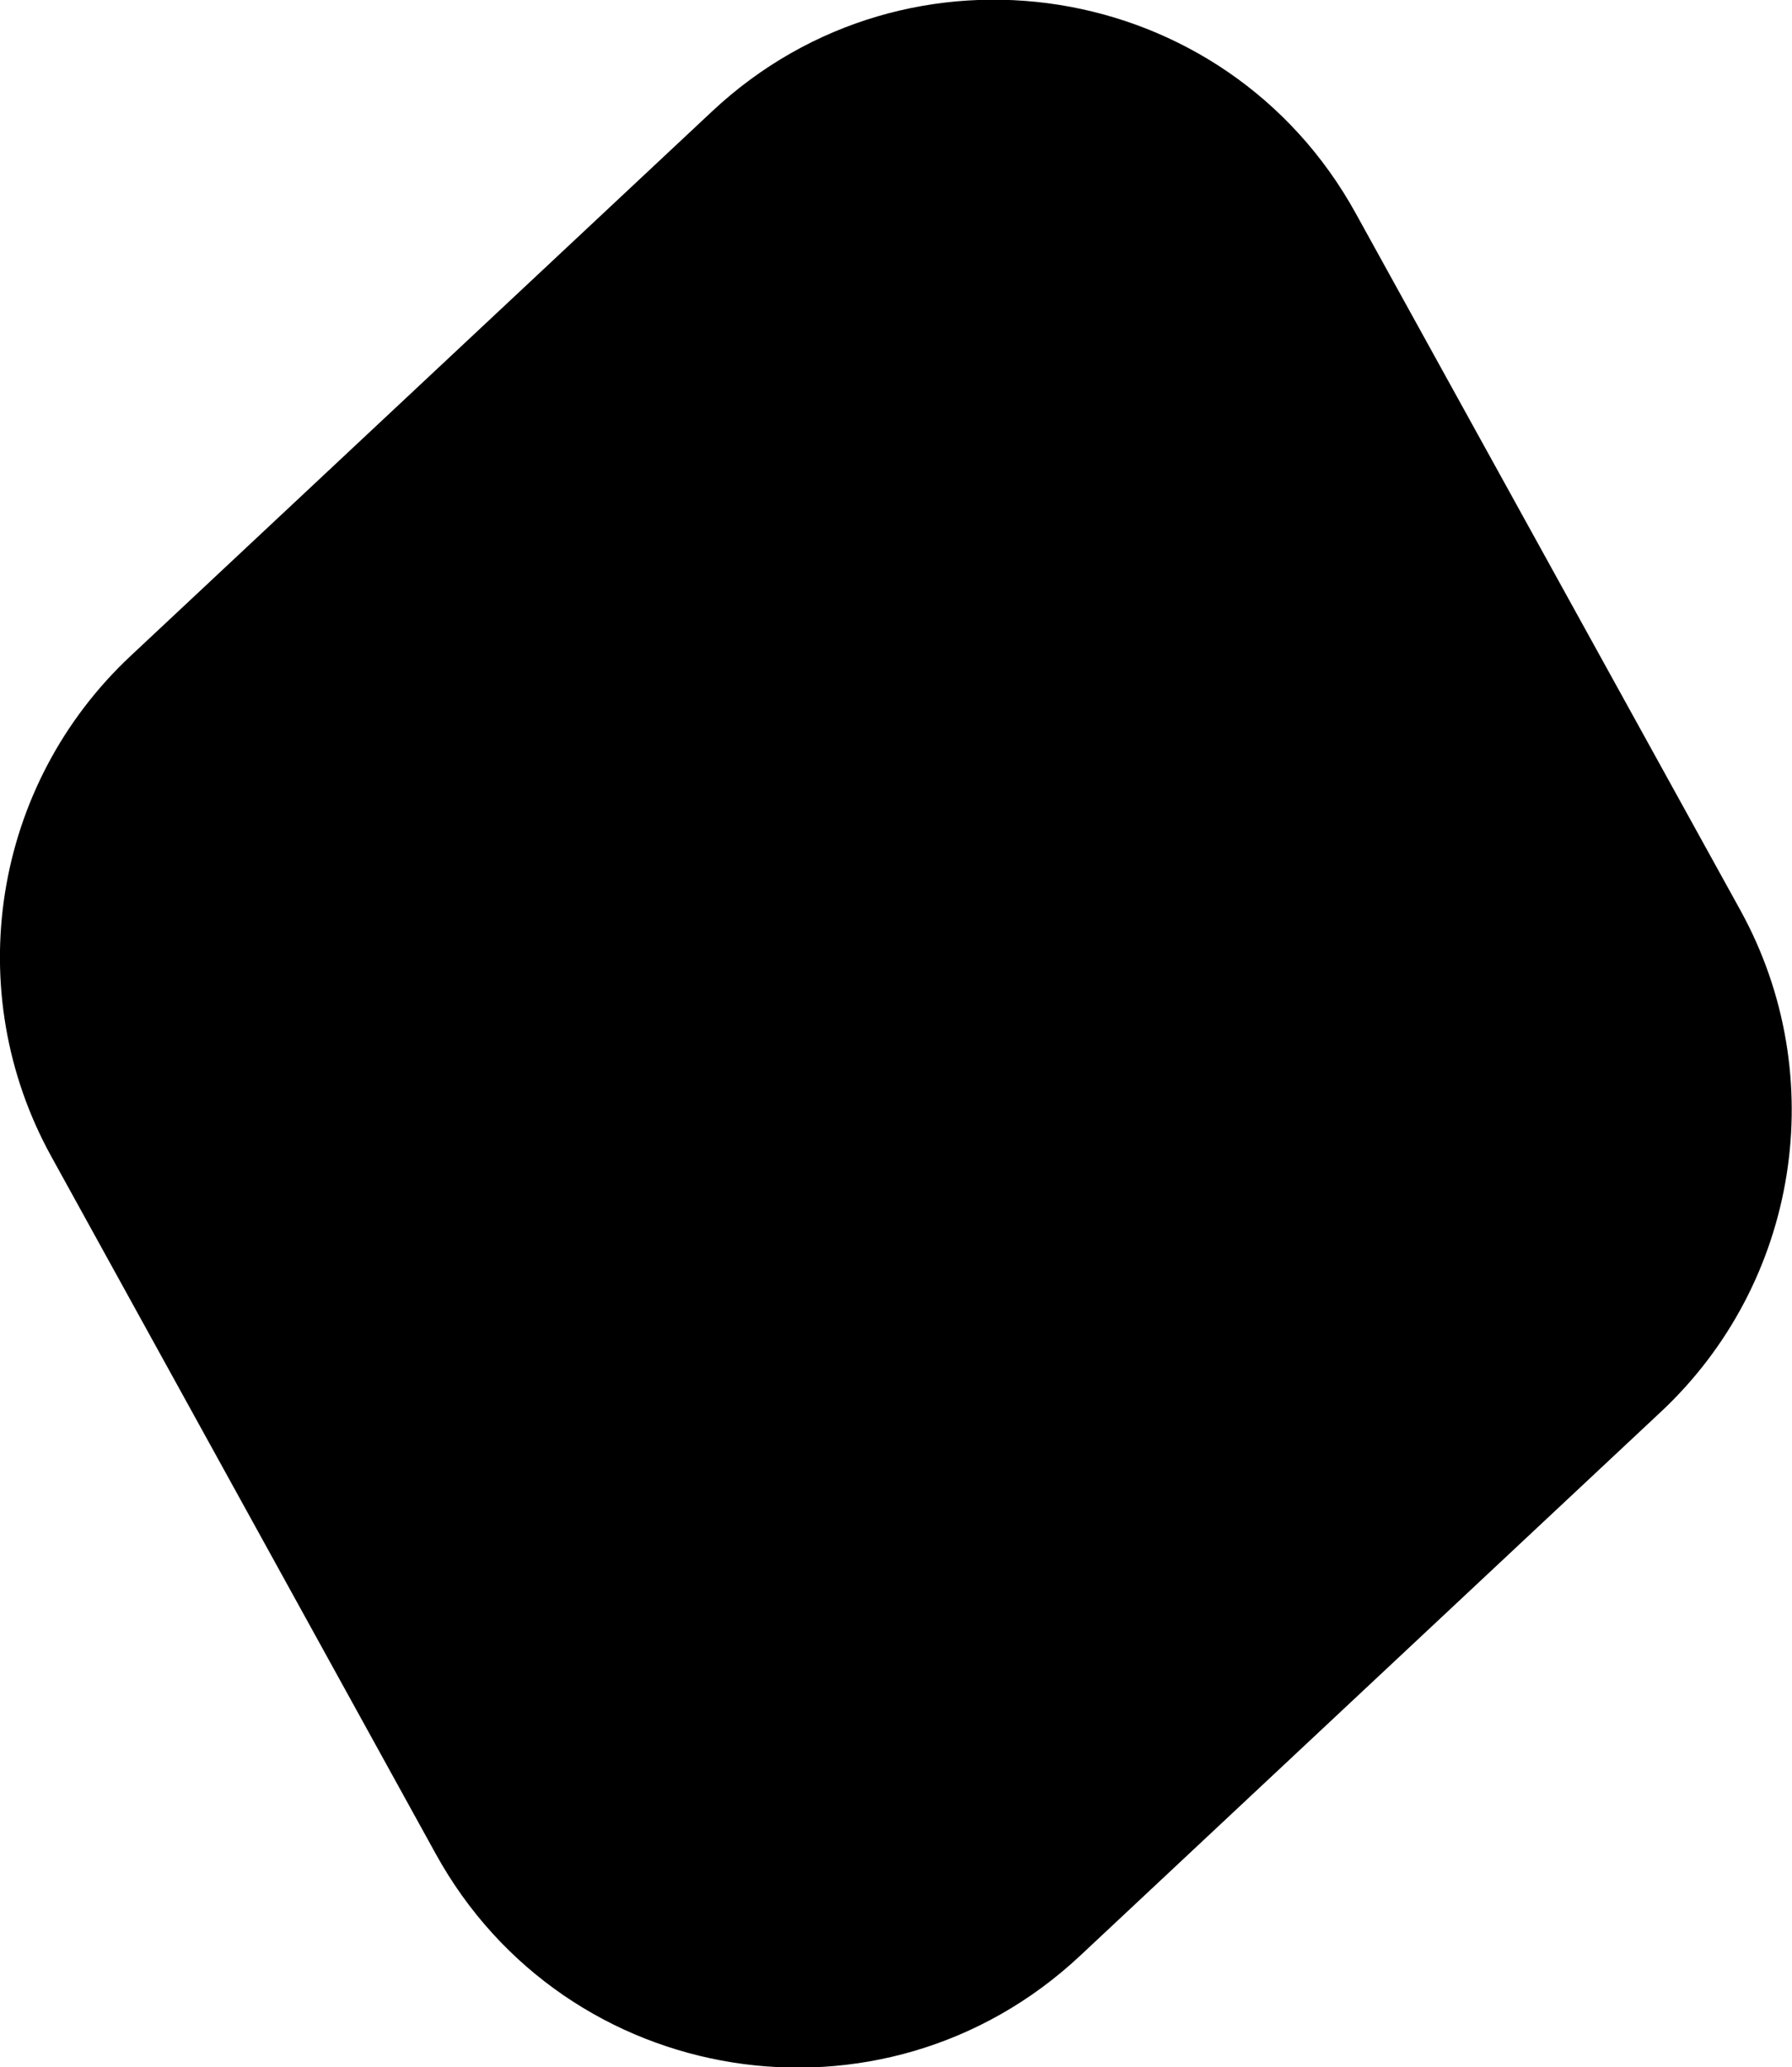
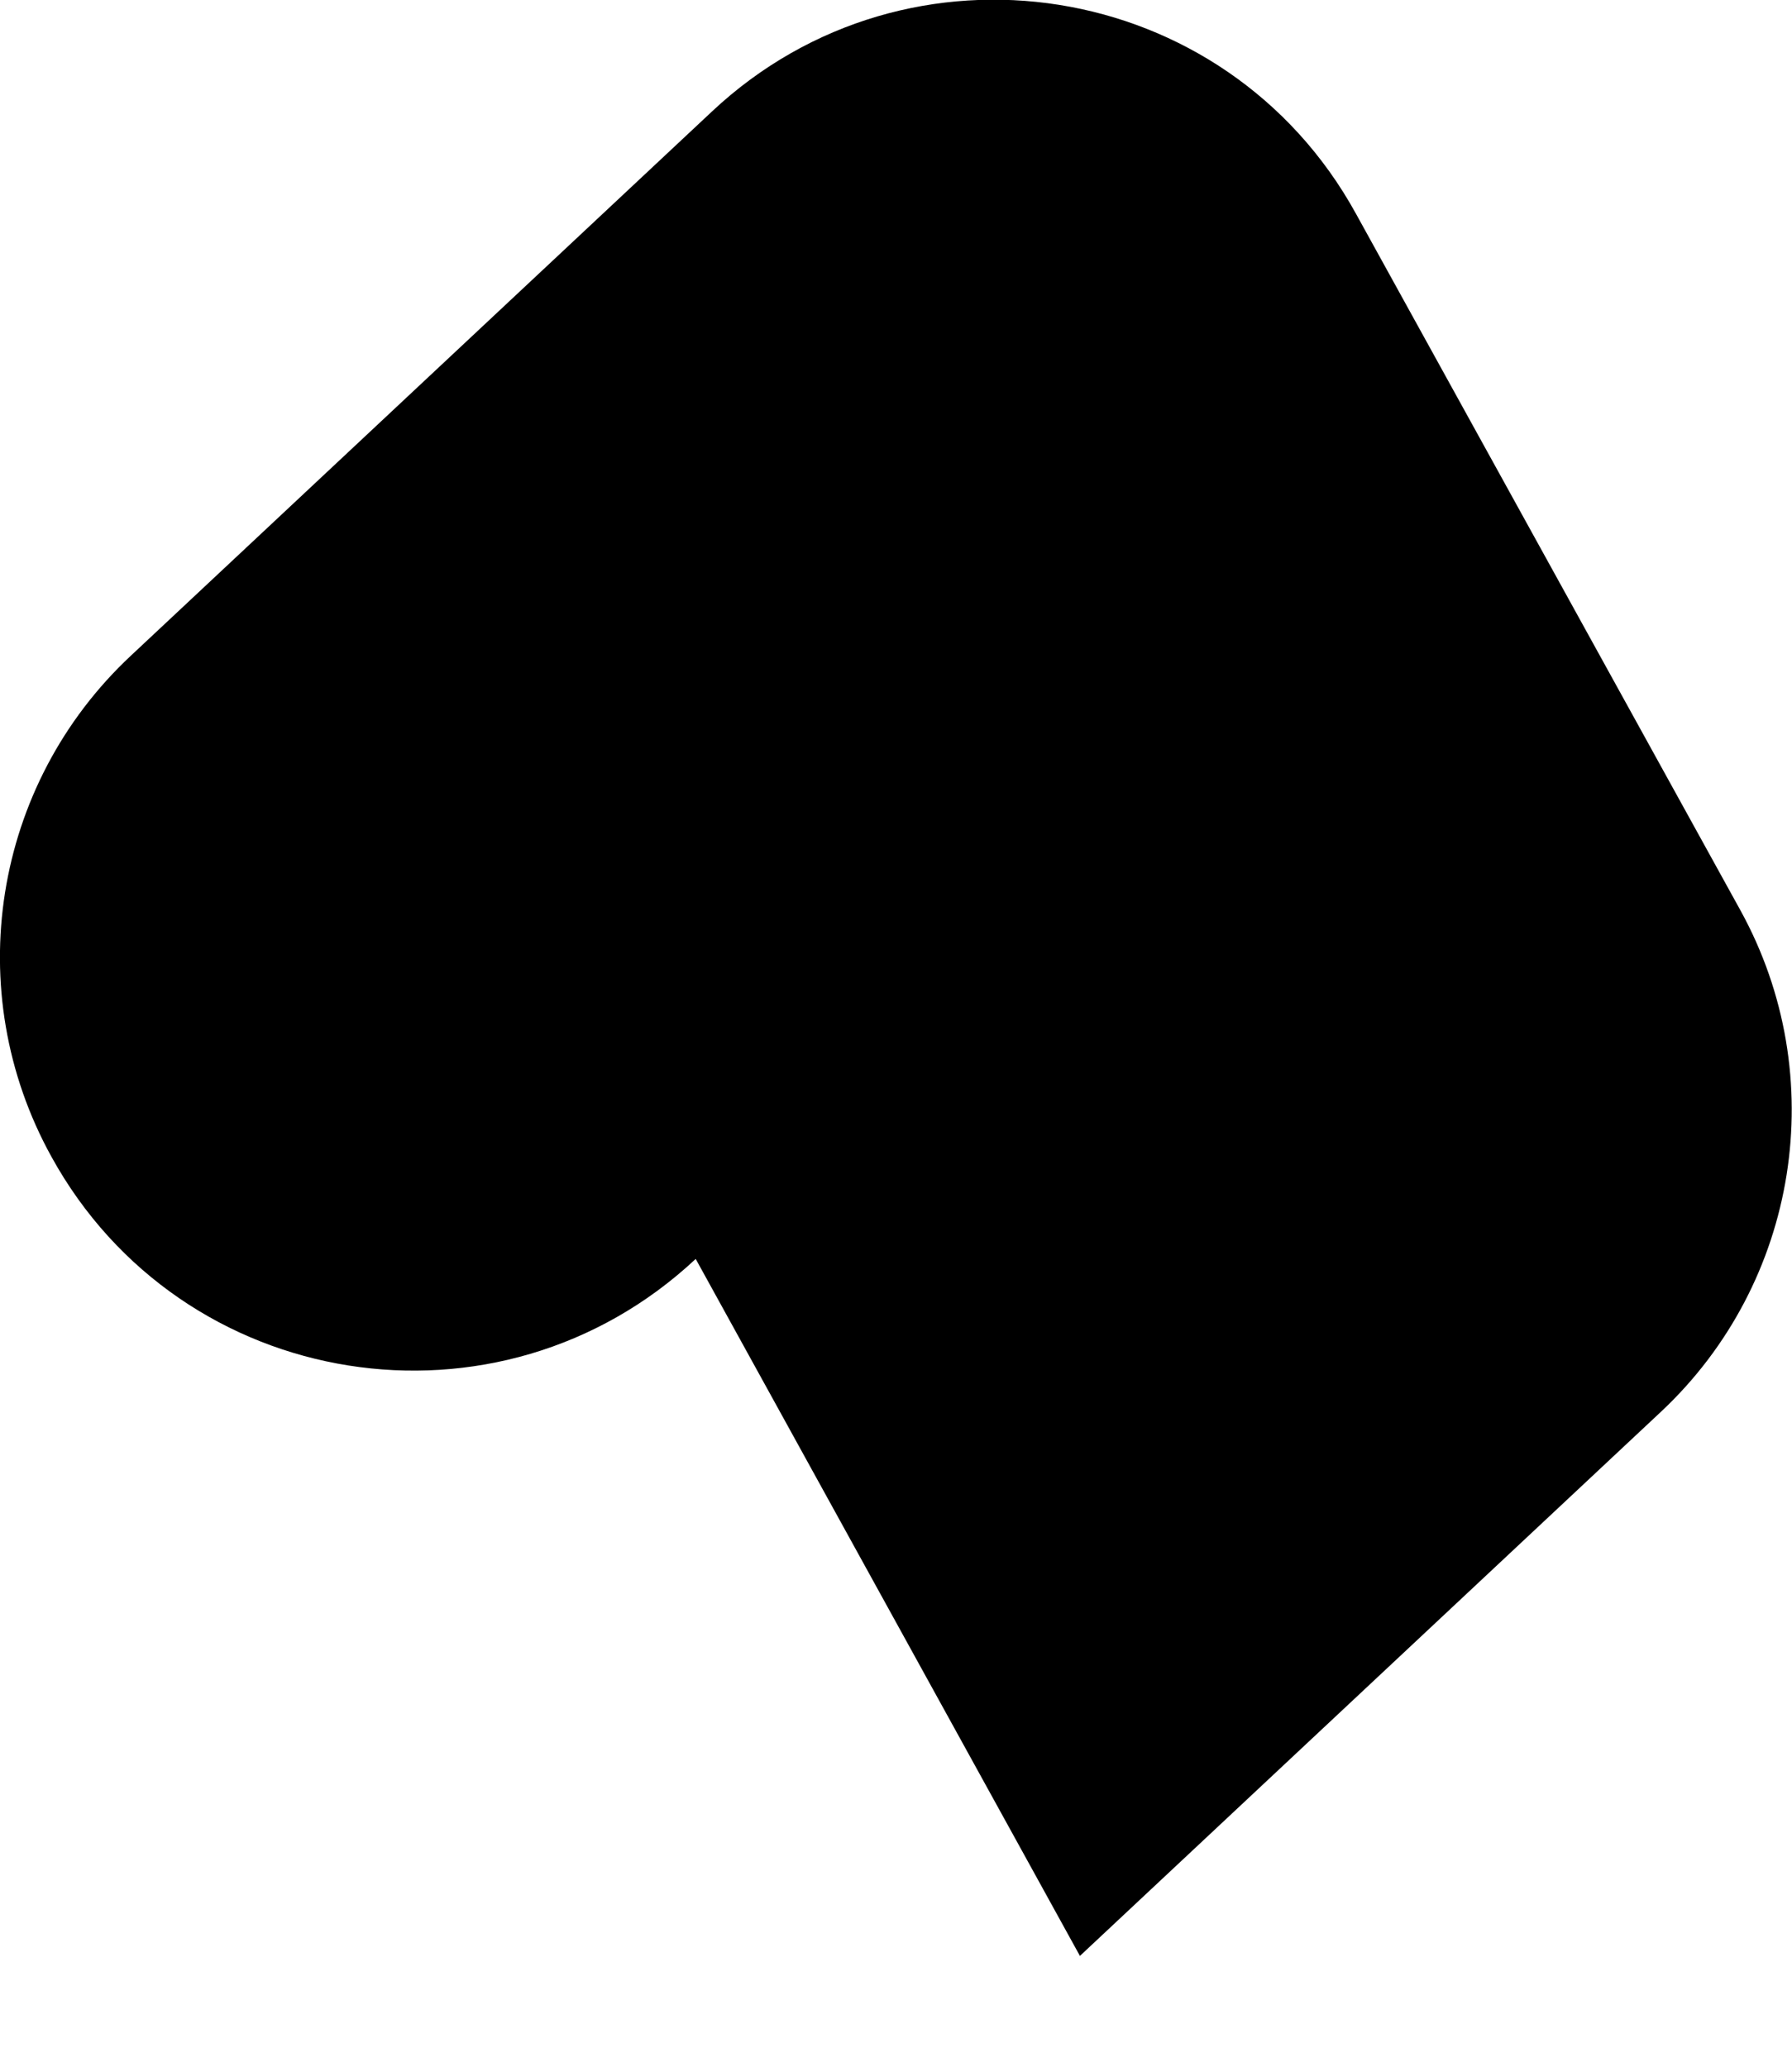
<svg xmlns="http://www.w3.org/2000/svg" id="round-diamond-mask" version="1.1" baseProfile="full" viewBox="0 0 394.1 454.7" preserveAspectRatio="xMidYMid meet">
-   <path fill="#000" d="M237.5 430.2l127.8-119.7c30.3-28.4 37.5-73.8 17.5-110.2L298.2 47c-28.6-52-98.4-63-141.6-22.5L28.8 144.2C-1.6 172.6-8.8 218 11.3 254.4l84.5 153.3c28.6 52 98.4 63 141.7 22.5z" />
+   <path fill="#000" d="M237.5 430.2l127.8-119.7c30.3-28.4 37.5-73.8 17.5-110.2L298.2 47c-28.6-52-98.4-63-141.6-22.5L28.8 144.2C-1.6 172.6-8.8 218 11.3 254.4c28.6 52 98.4 63 141.7 22.5z" />
</svg>